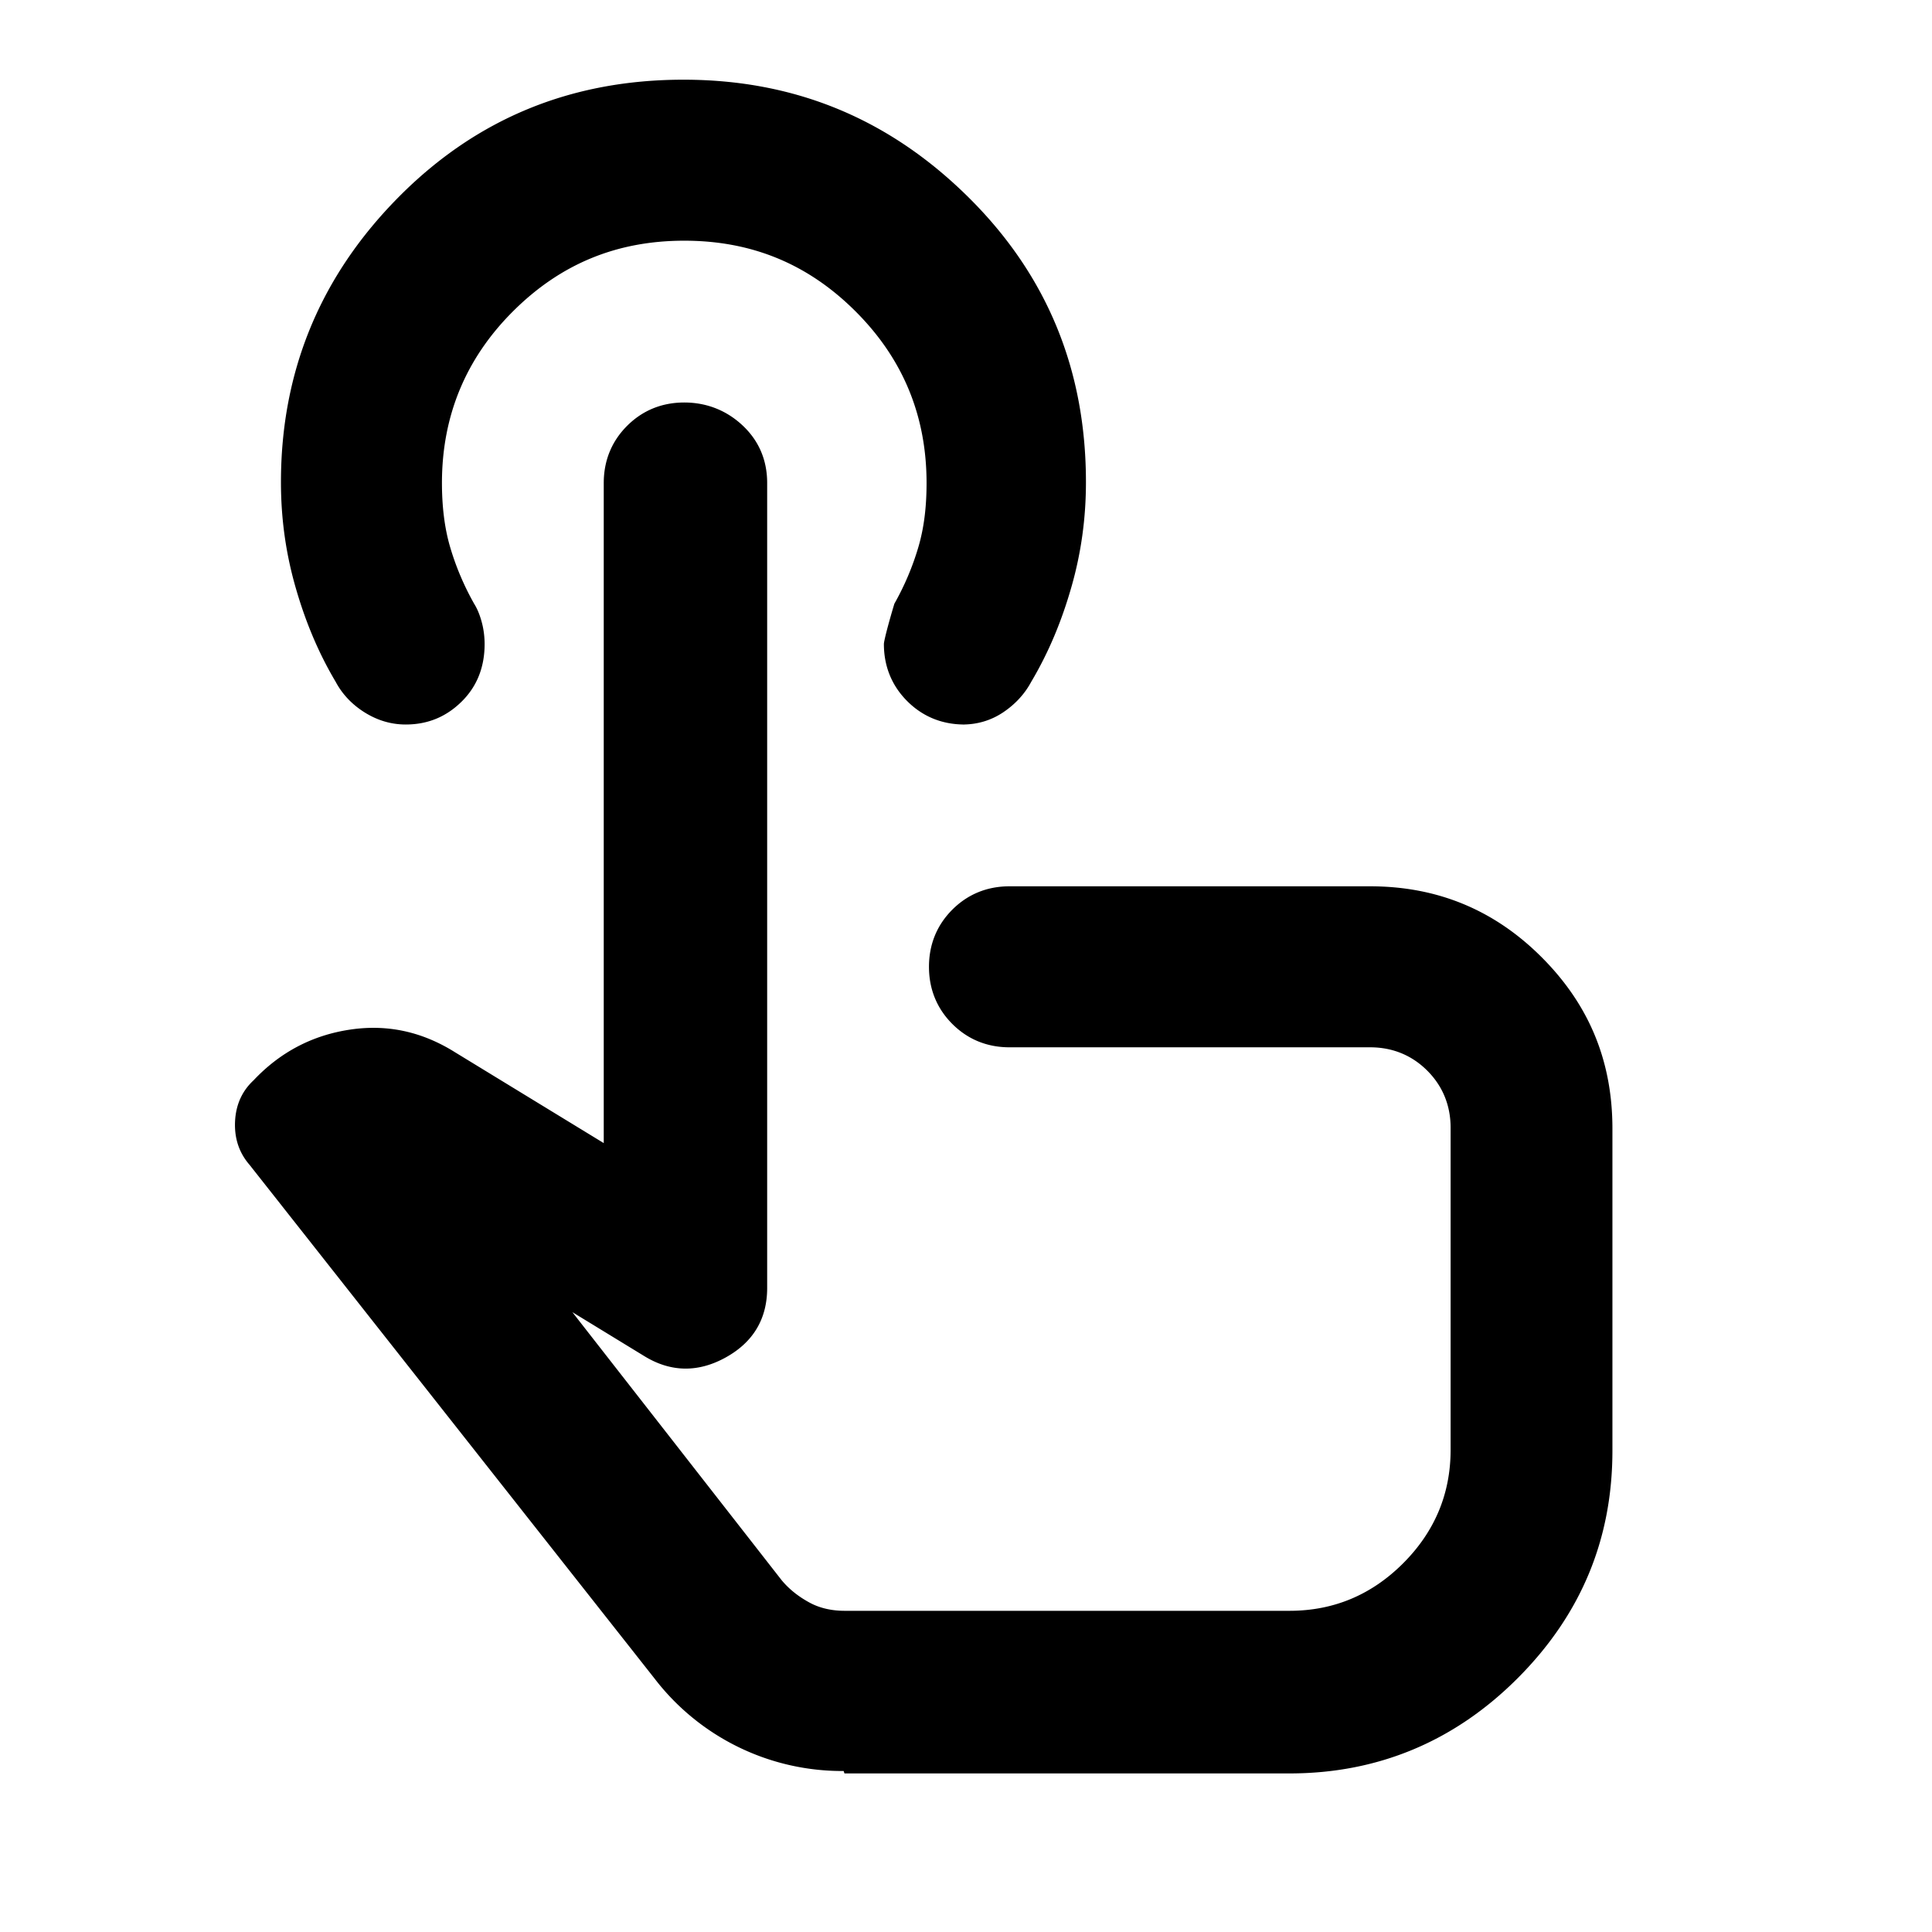
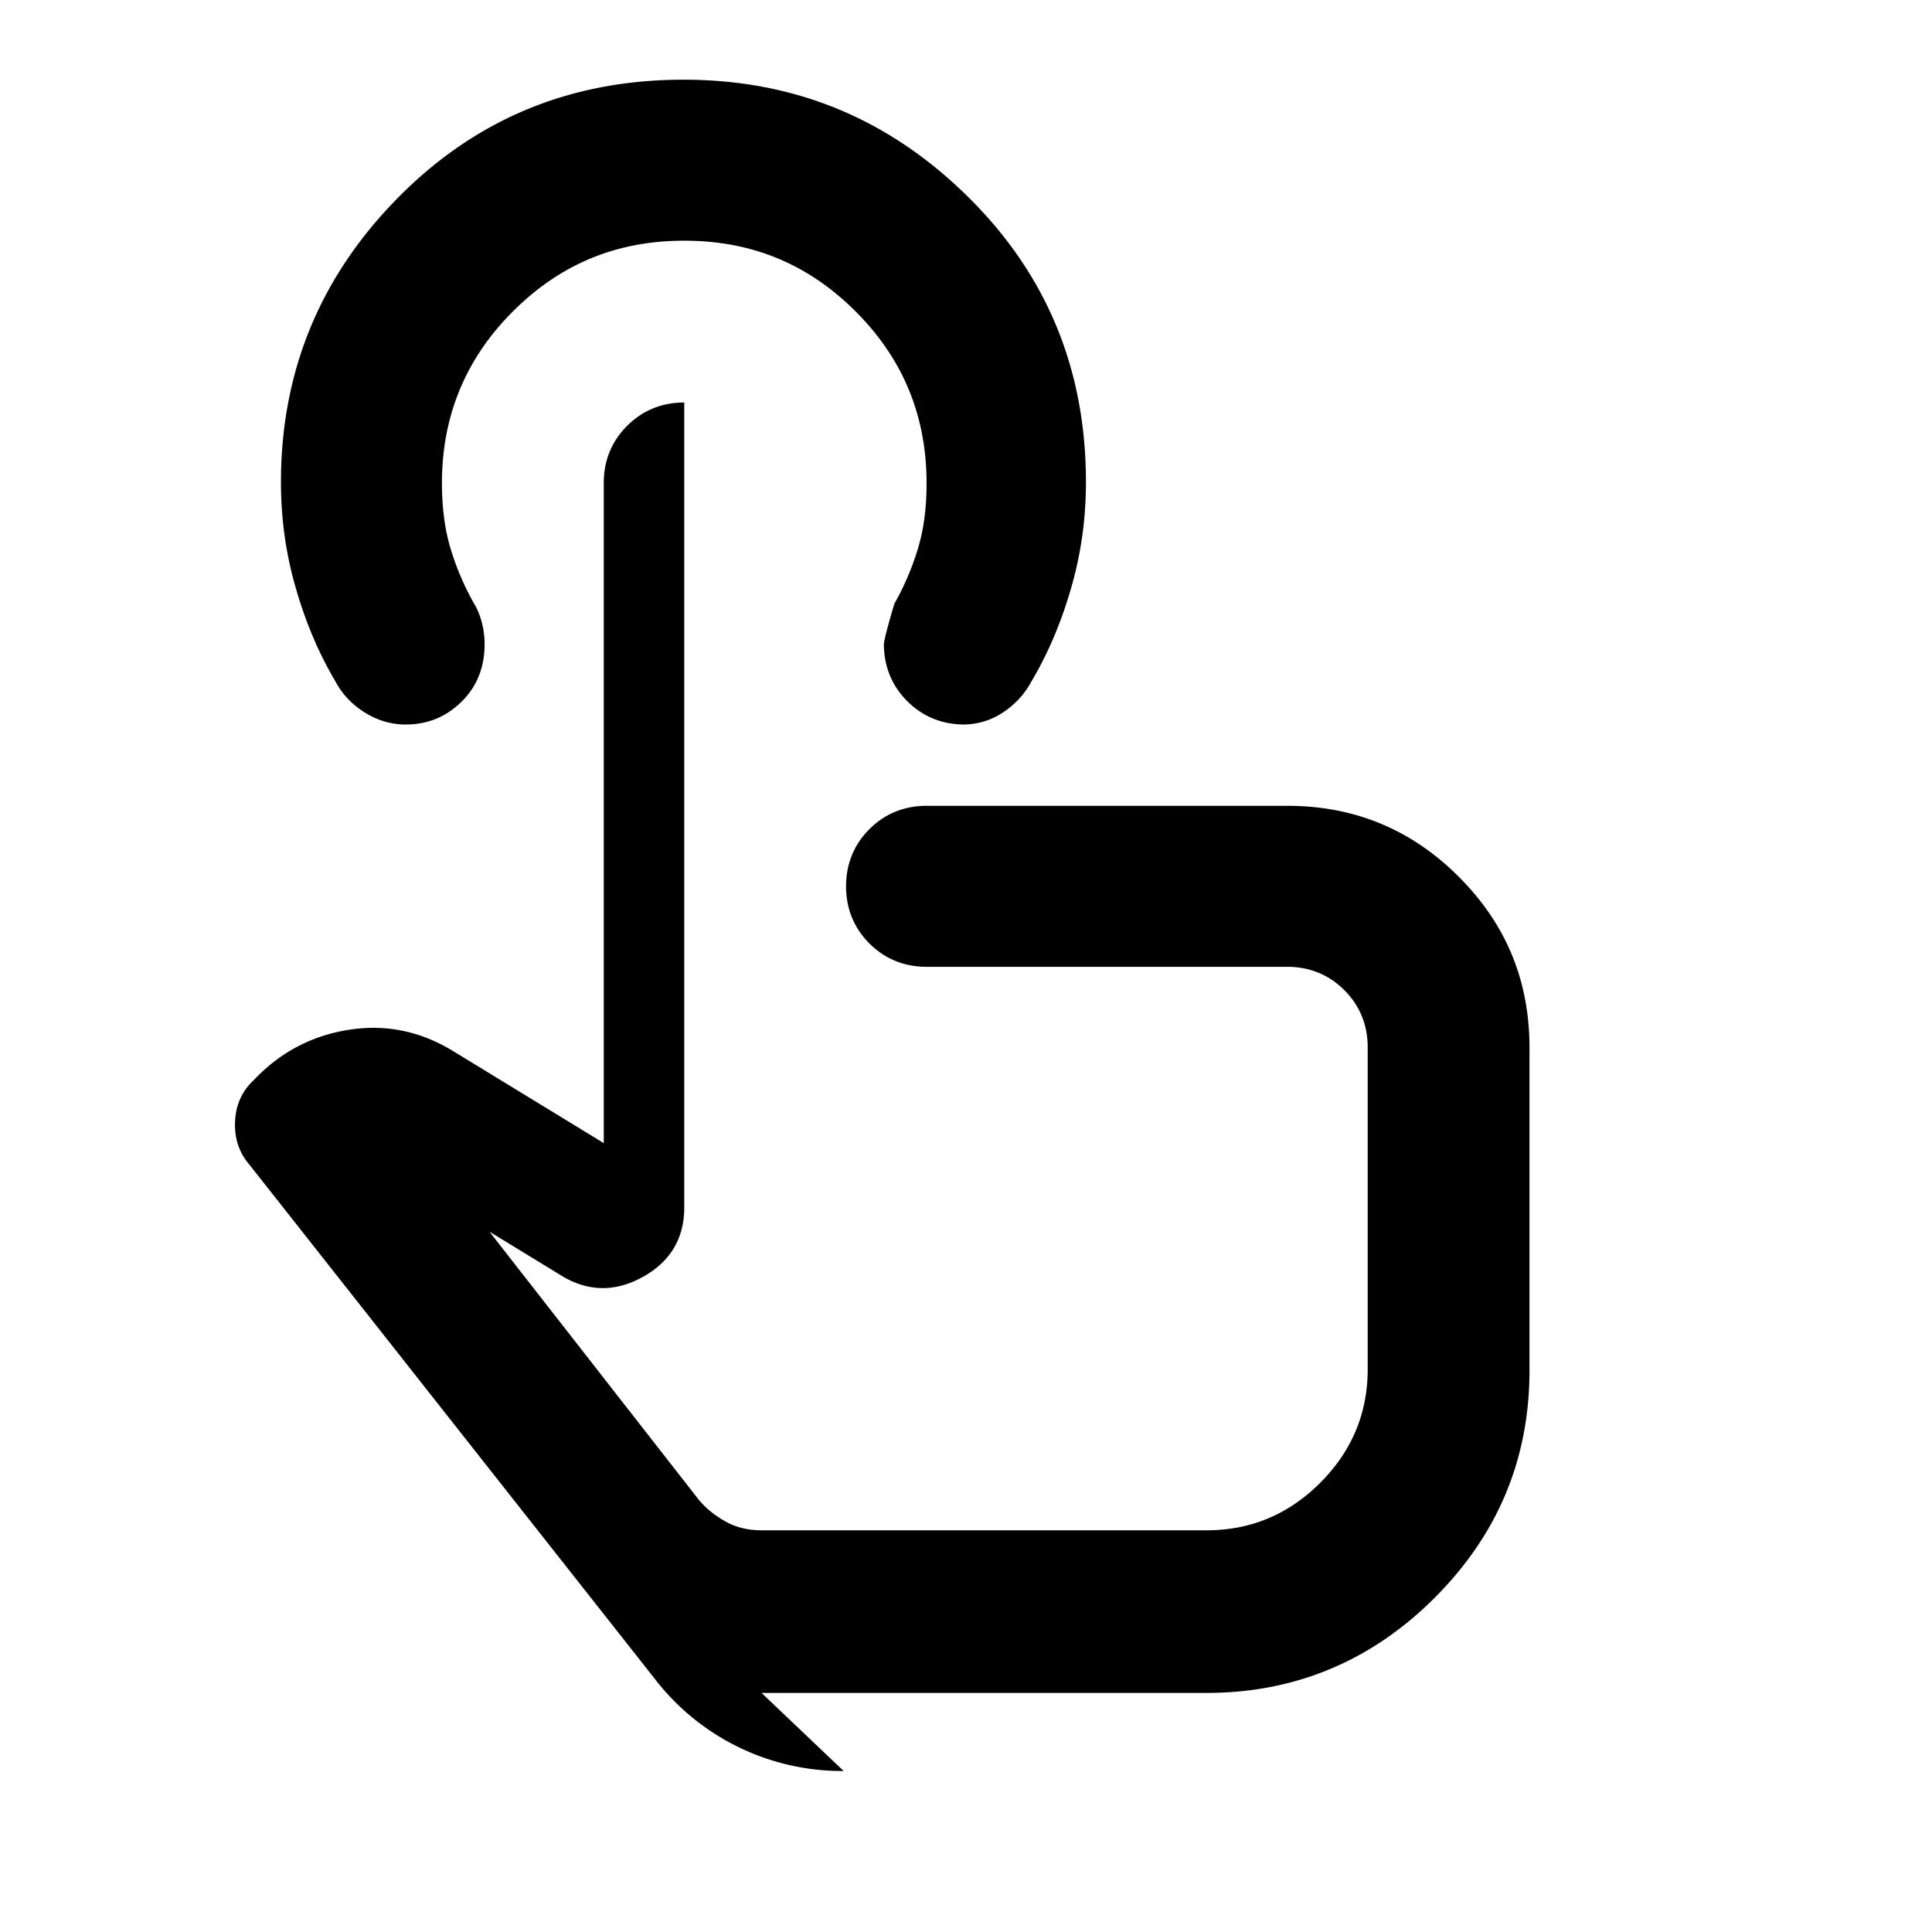
<svg xmlns="http://www.w3.org/2000/svg" viewBox="0 0 24 24">
-   <path d="M10.48 22a2.936 2.936 0 0 1-2.35-1.15L3.1 14.47c-.13-.15-.19-.33-.18-.54s.09-.38.23-.51c.33-.35.73-.56 1.2-.63s.9.03 1.3.28L7.5 14.2V6c0-.28.1-.52.29-.71S8.22 5 8.5 5s.53.1.73.29.3.43.3.71v10c0 .38-.17.67-.51.86s-.68.19-1.01-.01l-.9-.55 2.6 3.33c.1.12.22.21.35.28s.28.1.43.1h5.53c.55 0 1.02-.2 1.41-.59s.59-.86.59-1.41v-4c0-.28-.1-.52-.29-.71s-.43-.29-.71-.29h-4.48c-.28 0-.52-.1-.71-.29s-.29-.43-.29-.71.1-.52.29-.71c.19-.19.43-.29.71-.29h4.48c.83 0 1.54.29 2.13.88s.88 1.29.88 2.13v4c0 1.1-.39 2.04-1.18 2.83-.78.78-1.73 1.18-2.83 1.18h-5.53Zm1.5-13c-.28 0-.52-.1-.71-.29s-.29-.43-.29-.71c0-.03.04-.2.13-.5.13-.23.23-.47.3-.71s.1-.5.1-.79c0-.83-.29-1.54-.88-2.13s-1.29-.88-2.13-.88-1.54.29-2.13.88c-.58.58-.88 1.29-.88 2.13 0 .28.03.55.1.79s.17.48.3.71c.05.08.08.17.1.25s.03.17.03.25c0 .28-.09.52-.28.71s-.42.29-.7.29c-.18 0-.35-.05-.51-.15s-.28-.23-.36-.38c-.22-.37-.38-.76-.5-1.18s-.18-.85-.18-1.3c0-1.38.49-2.56 1.46-3.54S7.1.99 8.49.99s2.56.49 3.54 1.46 1.46 2.15 1.46 3.54c0 .45-.06.88-.18 1.3s-.28.81-.5 1.18c-.08.15-.2.28-.35.38s-.32.15-.5.15Z" />
+   <path d="M10.48 22a2.936 2.936 0 0 1-2.35-1.15L3.1 14.47c-.13-.15-.19-.33-.18-.54s.09-.38.23-.51c.33-.35.73-.56 1.2-.63s.9.03 1.3.28L7.5 14.2V6c0-.28.1-.52.29-.71S8.22 5 8.5 5v10c0 .38-.17.67-.51.86s-.68.19-1.01-.01l-.9-.55 2.6 3.33c.1.12.22.21.35.28s.28.1.43.1h5.53c.55 0 1.02-.2 1.41-.59s.59-.86.59-1.41v-4c0-.28-.1-.52-.29-.71s-.43-.29-.71-.29h-4.48c-.28 0-.52-.1-.71-.29s-.29-.43-.29-.71.1-.52.29-.71c.19-.19.43-.29.71-.29h4.48c.83 0 1.54.29 2.13.88s.88 1.29.88 2.13v4c0 1.1-.39 2.04-1.18 2.83-.78.78-1.73 1.18-2.83 1.18h-5.53Zm1.5-13c-.28 0-.52-.1-.71-.29s-.29-.43-.29-.71c0-.03.04-.2.13-.5.13-.23.23-.47.3-.71s.1-.5.1-.79c0-.83-.29-1.54-.88-2.13s-1.29-.88-2.13-.88-1.54.29-2.13.88c-.58.58-.88 1.29-.88 2.13 0 .28.03.55.1.79s.17.48.3.71c.05.08.08.17.1.25s.03.17.03.25c0 .28-.09.52-.28.71s-.42.29-.7.29c-.18 0-.35-.05-.51-.15s-.28-.23-.36-.38c-.22-.37-.38-.76-.5-1.18s-.18-.85-.18-1.3c0-1.38.49-2.56 1.46-3.54S7.1.99 8.49.99s2.56.49 3.54 1.46 1.46 2.15 1.46 3.54c0 .45-.06.88-.18 1.3s-.28.81-.5 1.18c-.08.15-.2.28-.35.38s-.32.15-.5.15Z" />
</svg>